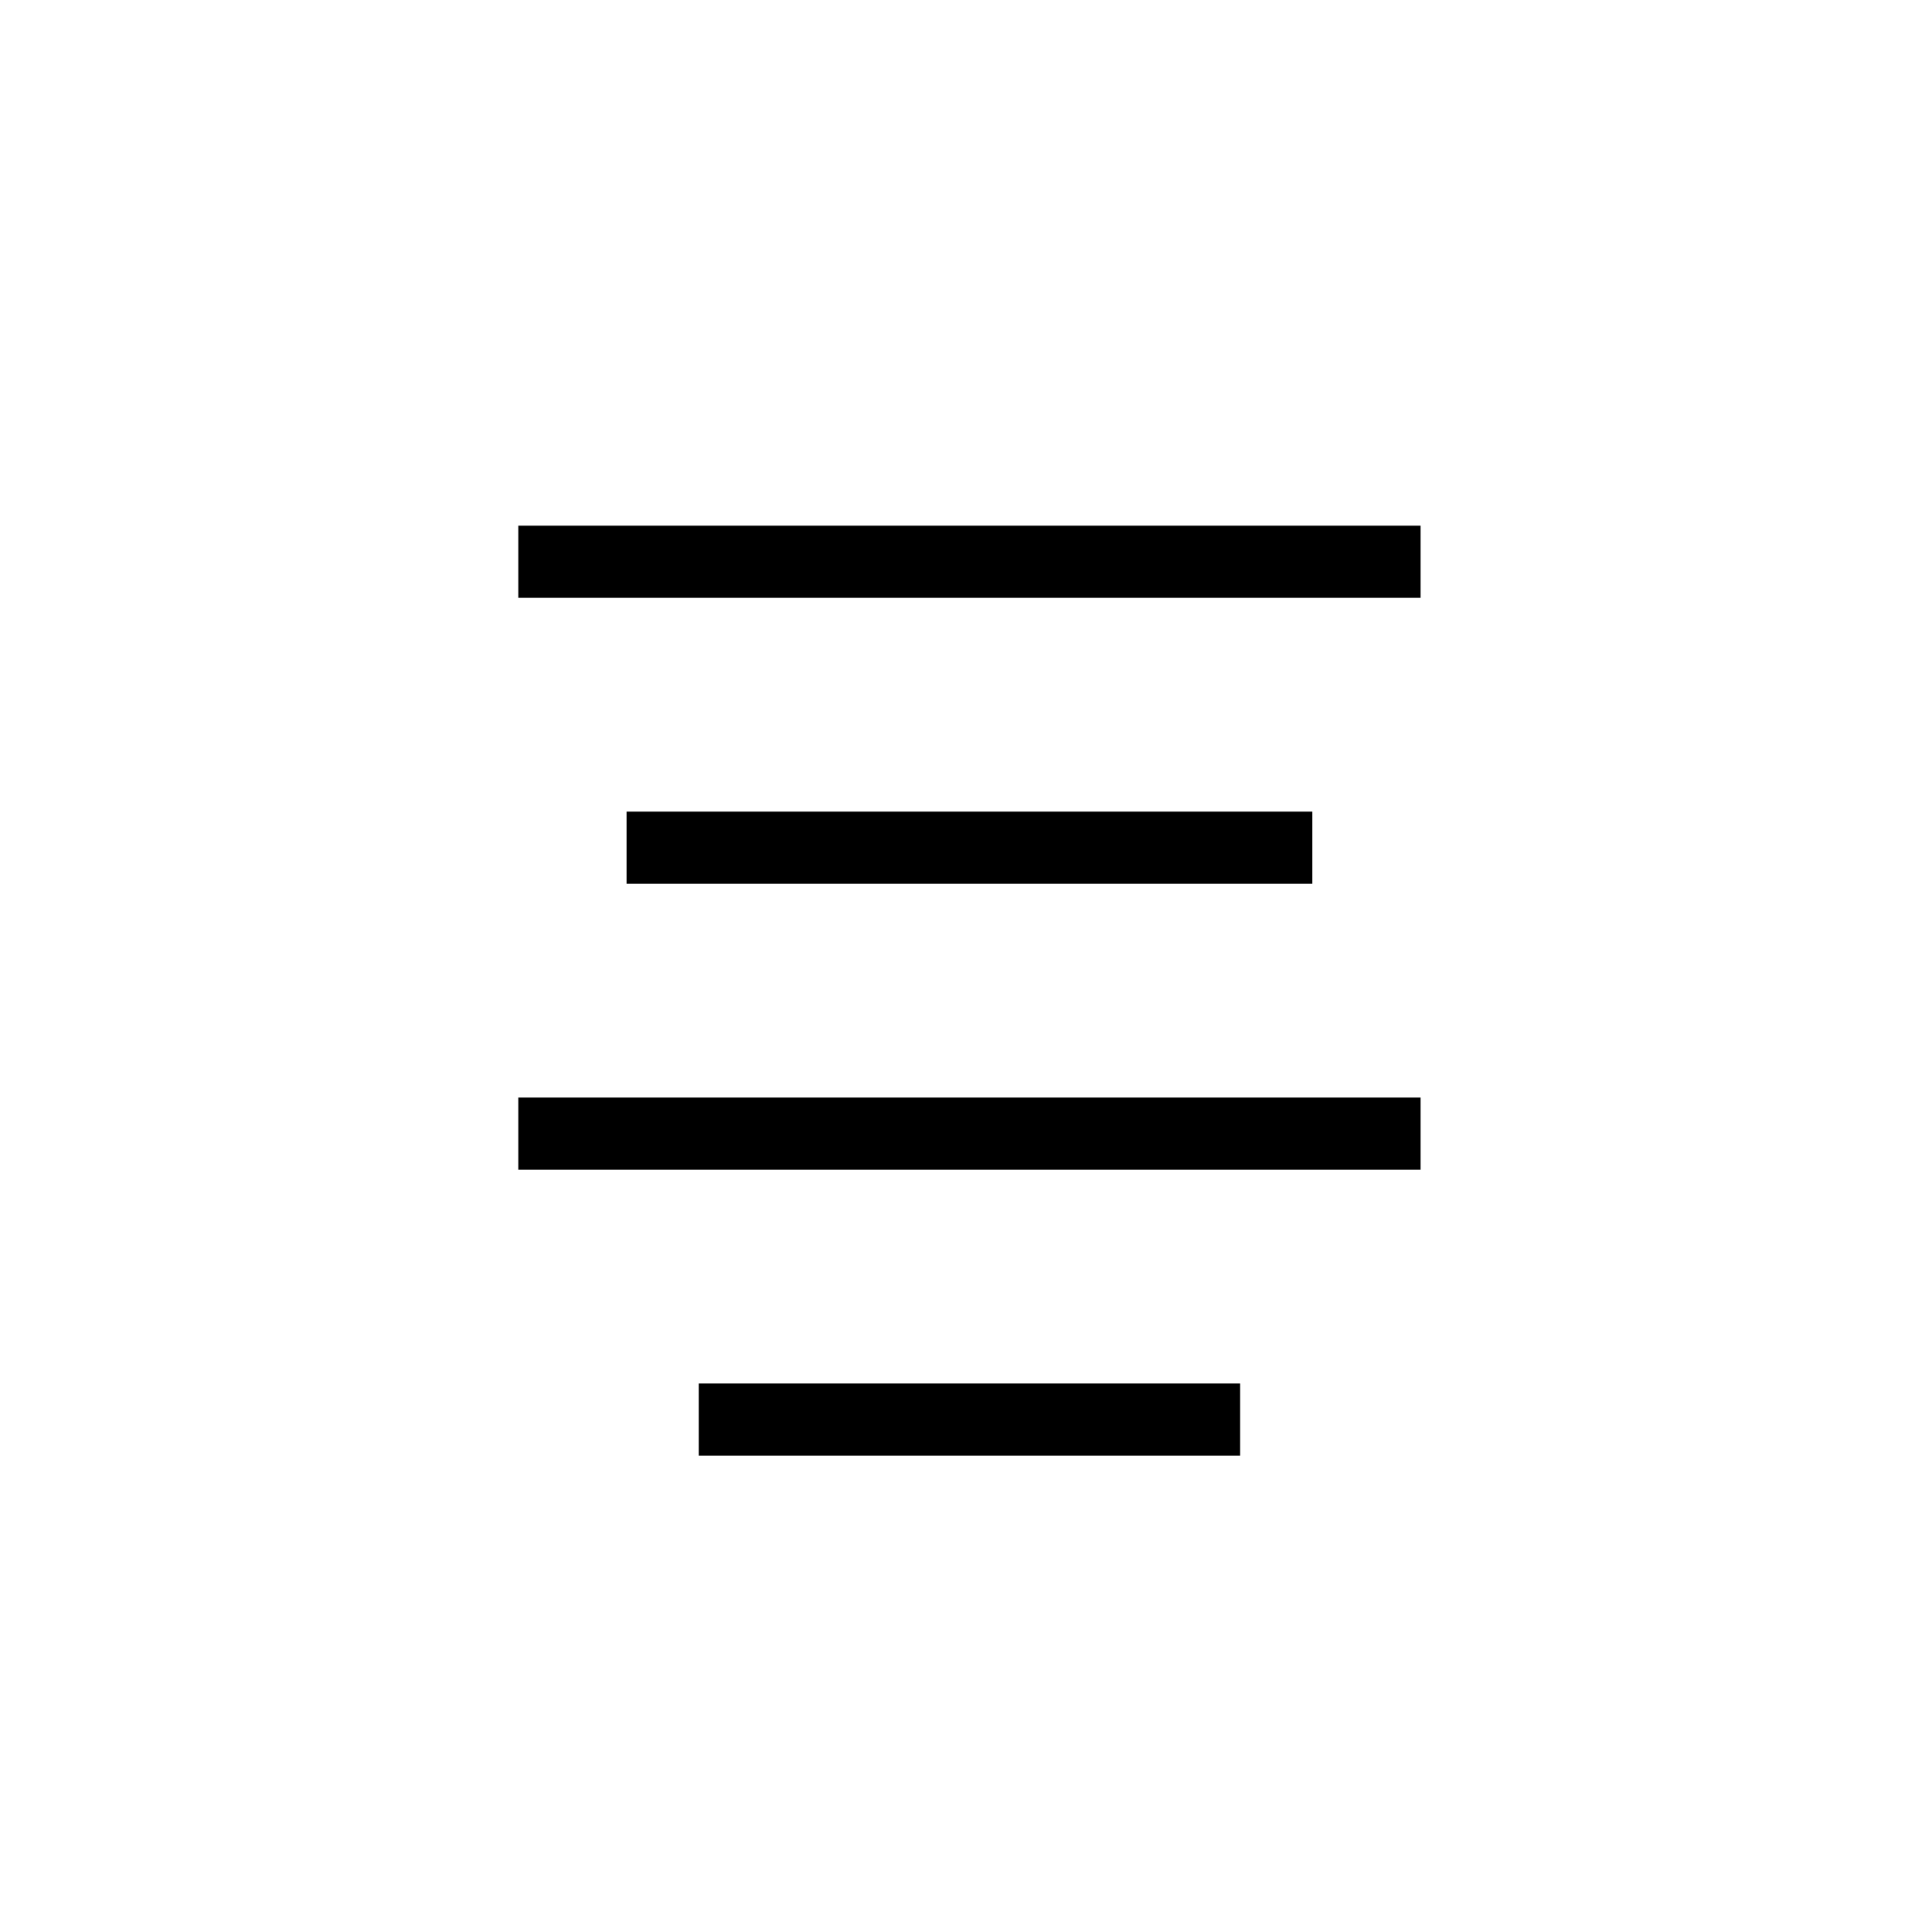
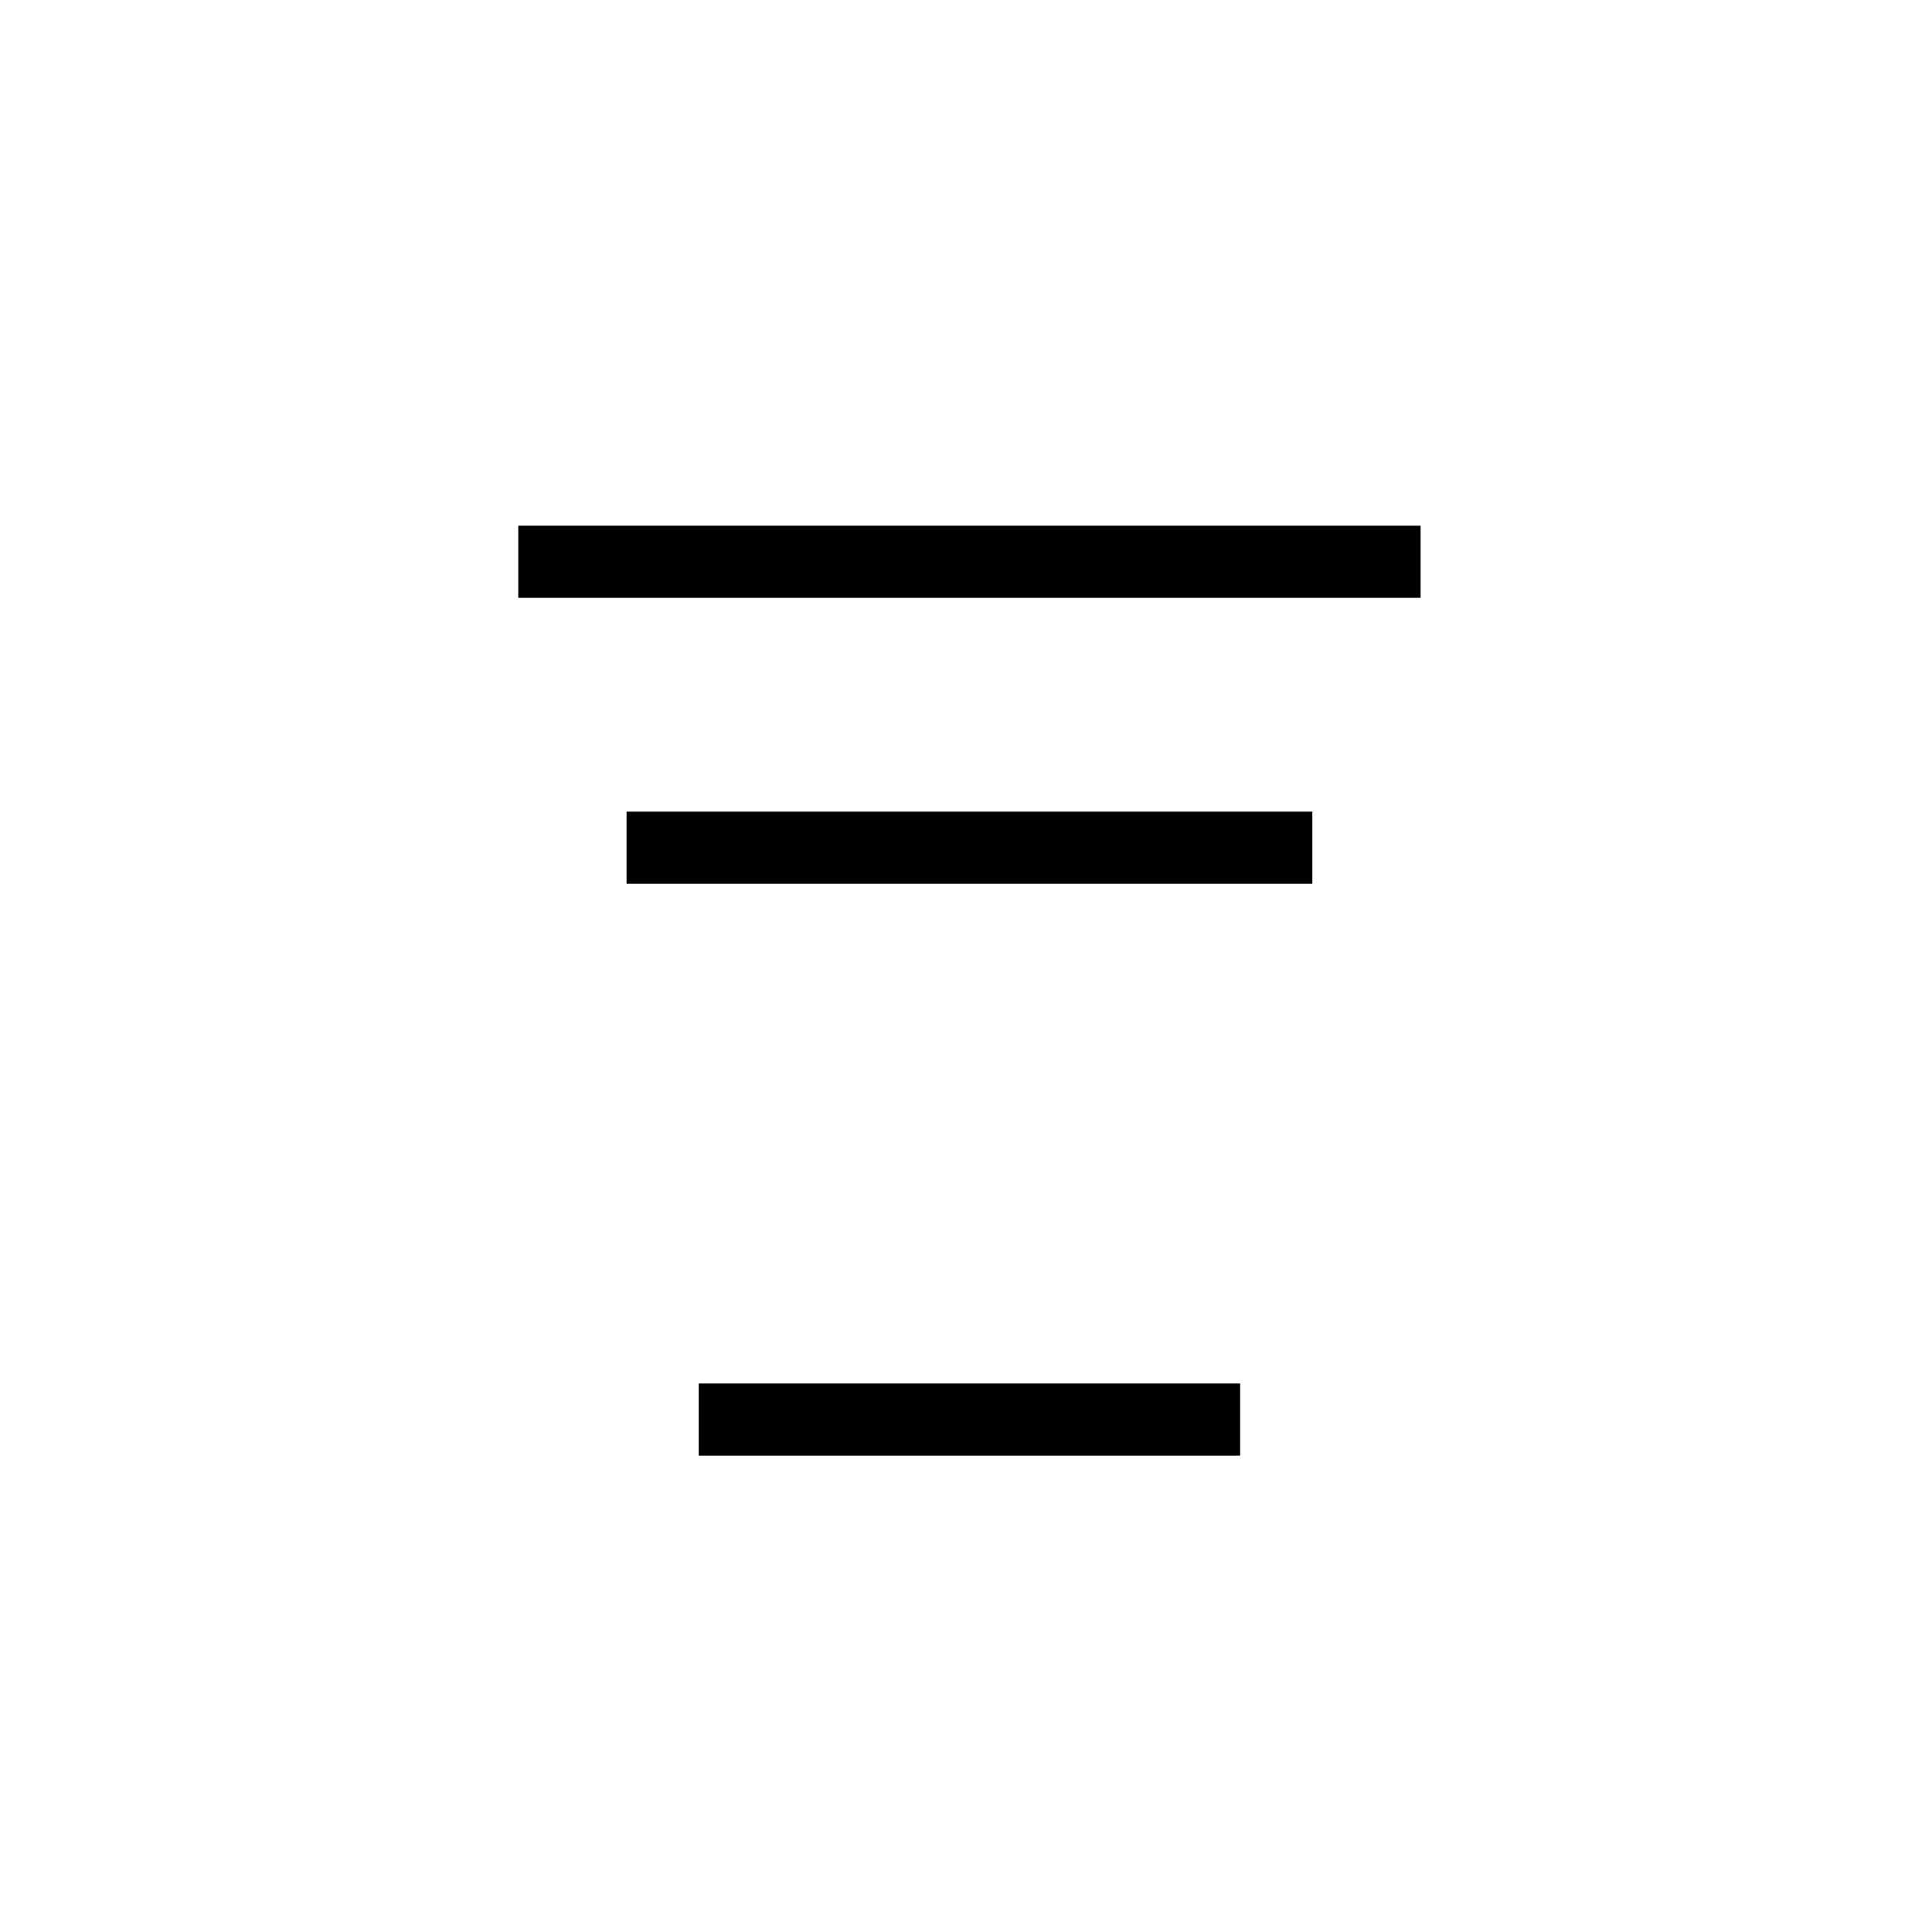
<svg xmlns="http://www.w3.org/2000/svg" enable-background="new 0 0 91 91" height="91px" id="Layer_1" version="1.1" viewBox="0 0 91 91" width="91px" xml:space="preserve">
  <g>
    <rect height="3.399" width="25.5" x="32.912" y="65.165" />
-     <rect height="3.399" width="42.5" x="24.412" y="51.697" />
    <rect height="3.399" width="32.301" x="29.512" y="38.229" />
    <rect height="3.399" width="42.5" x="24.412" y="24.76" />
  </g>
</svg>